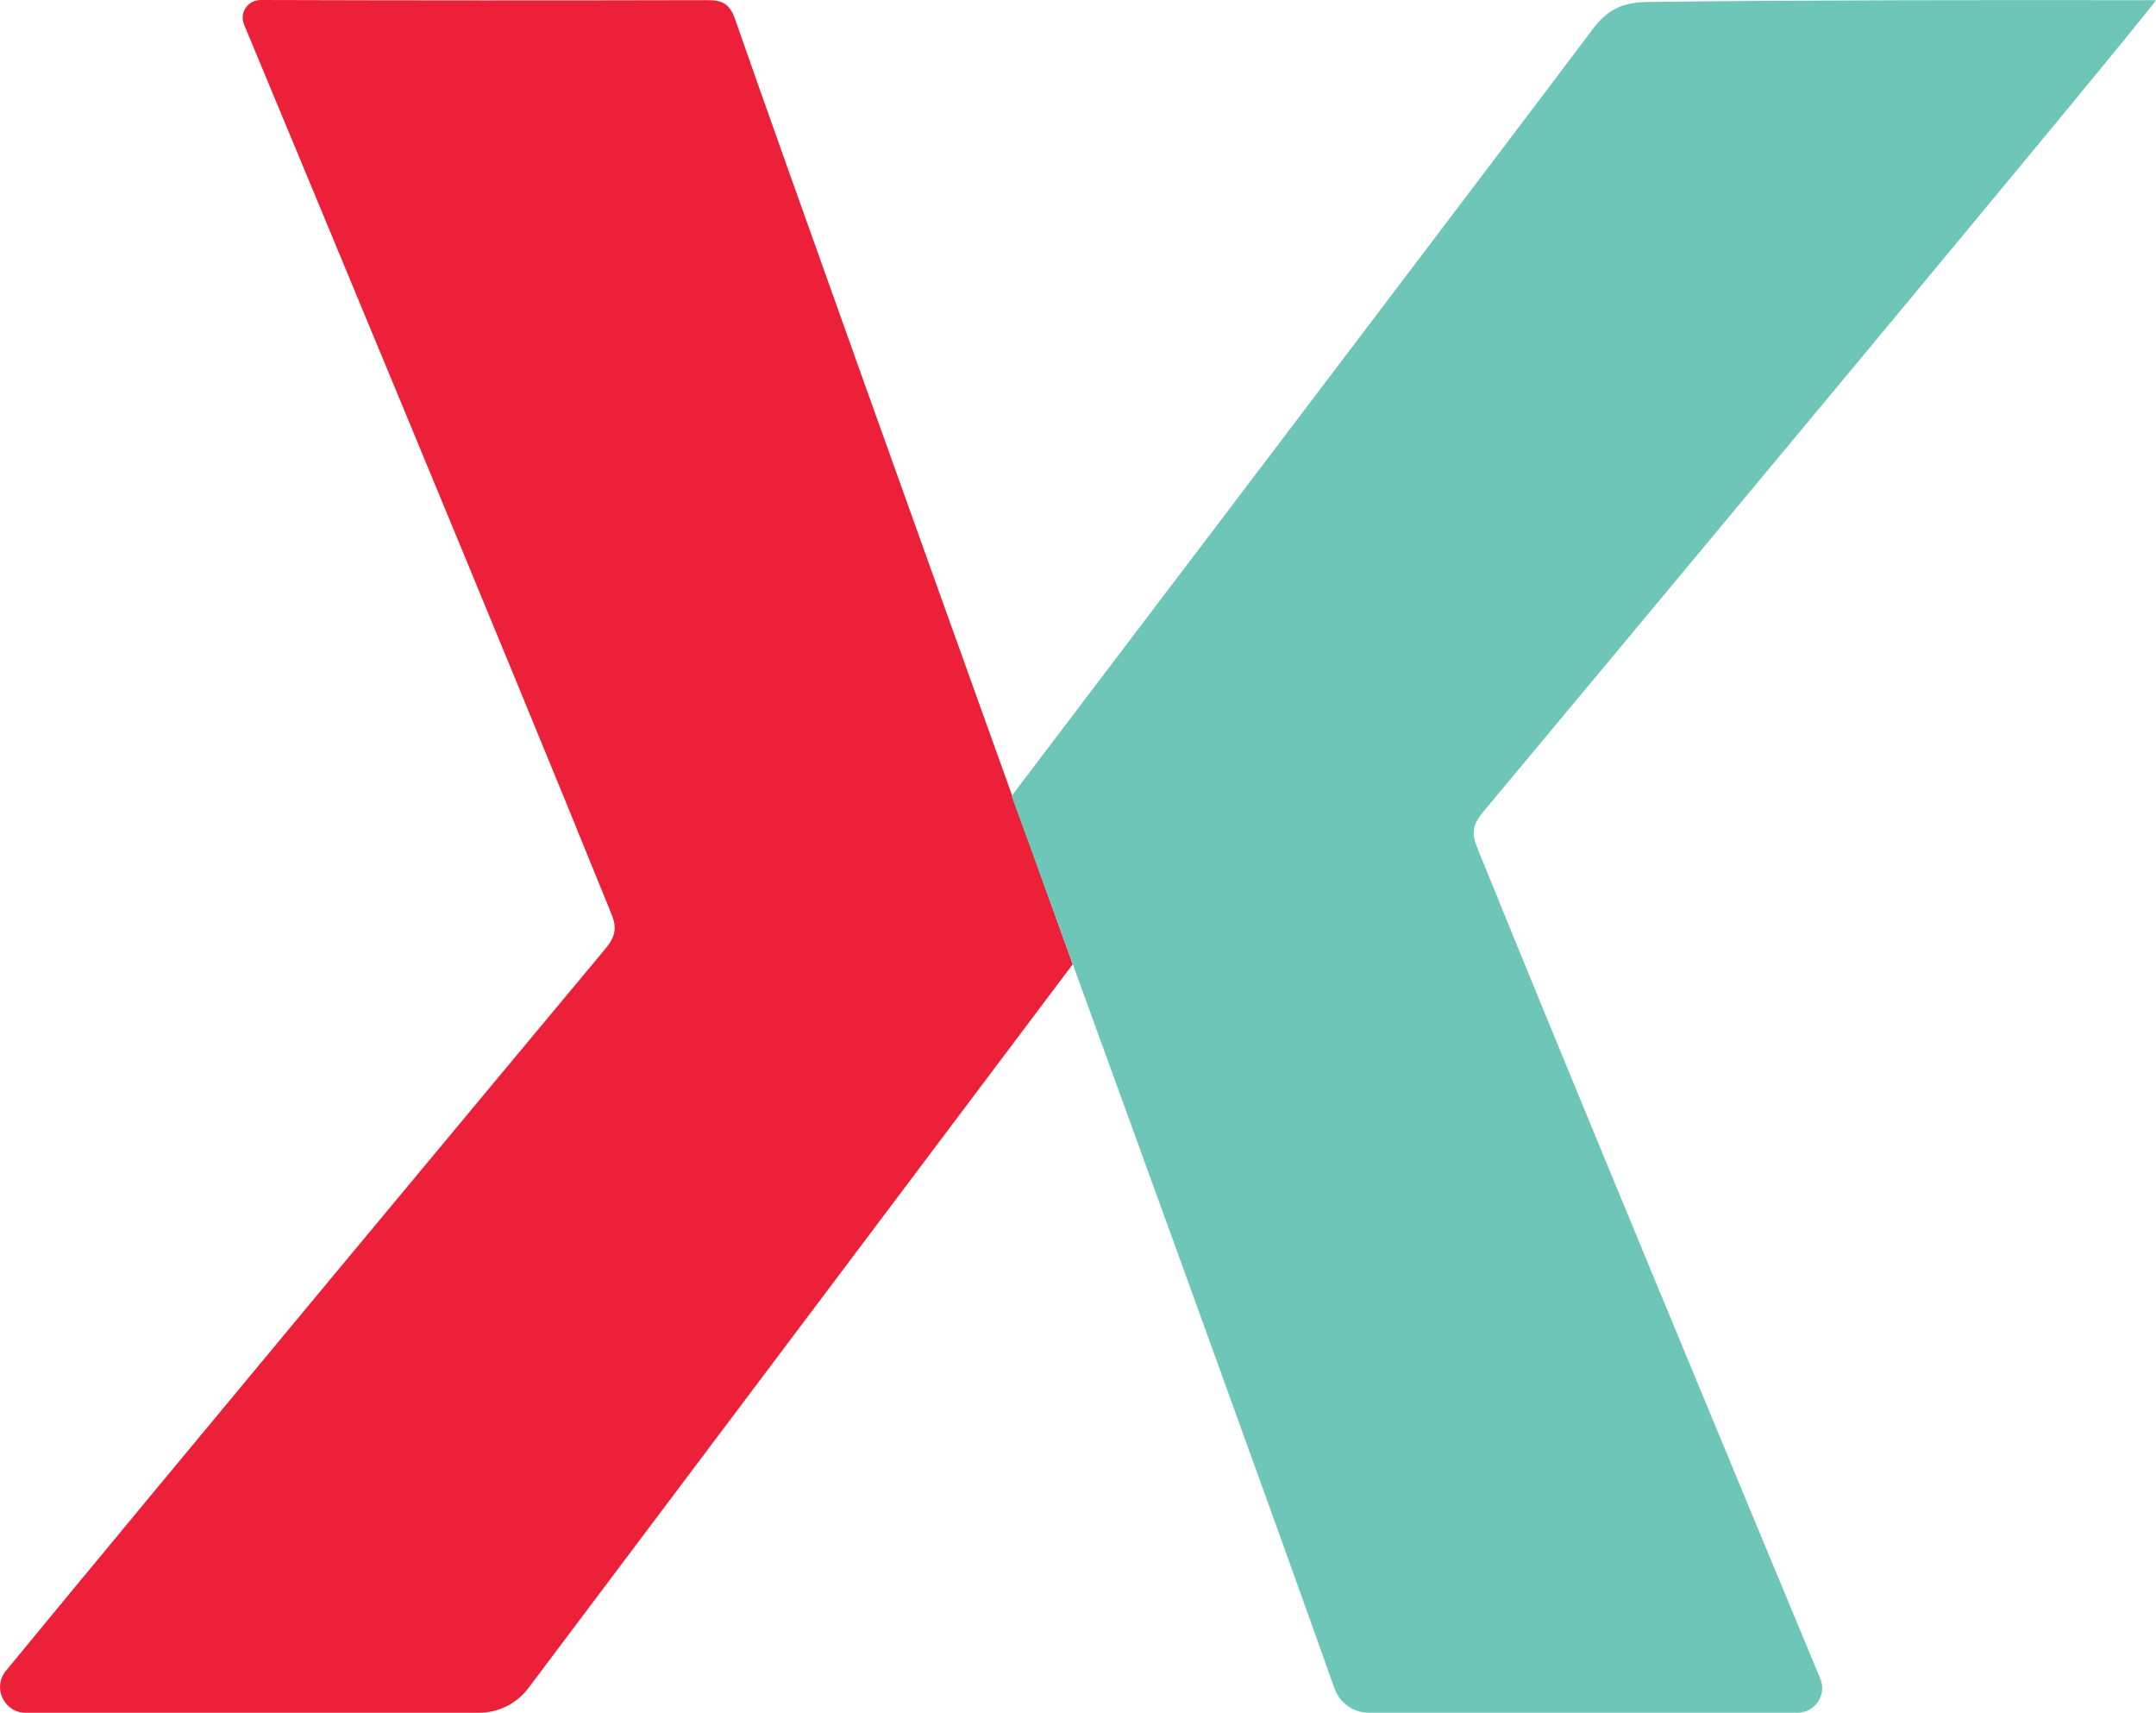
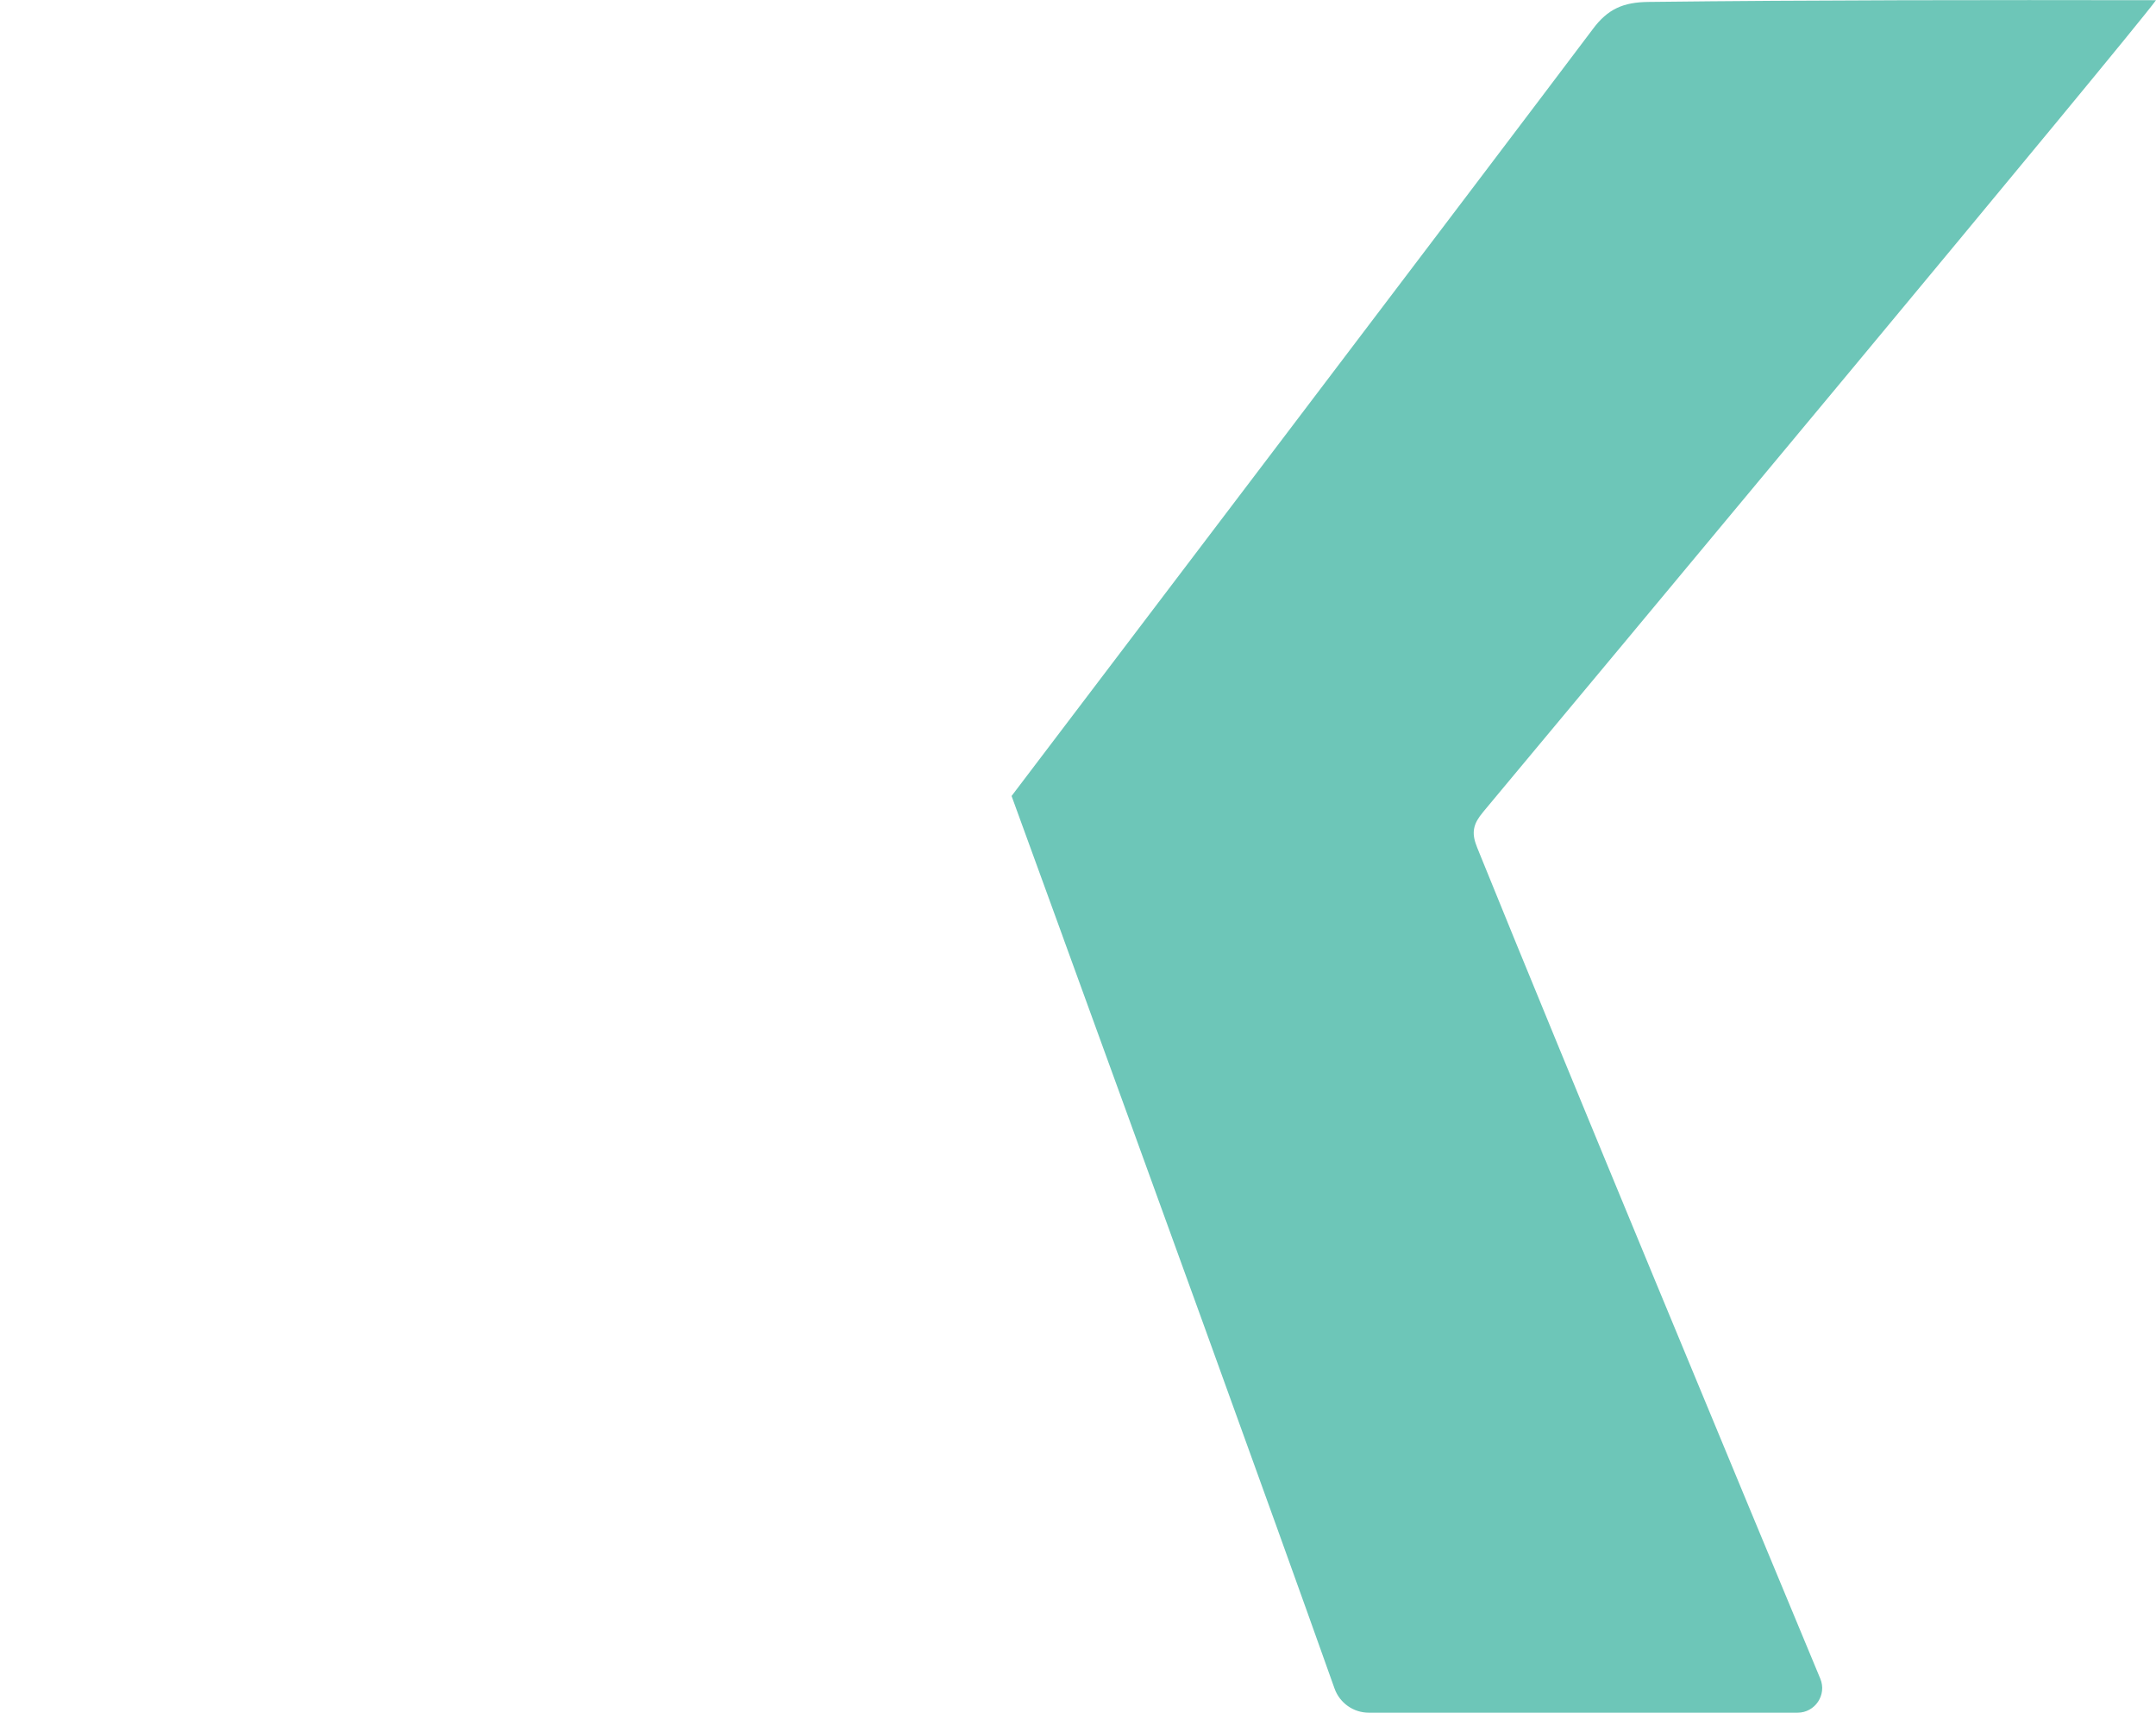
<svg xmlns="http://www.w3.org/2000/svg" id="Layer_2" data-name="Layer 2" viewBox="0 0 312.24 248">
  <defs>
    <style>      .cls-1 {        fill: #6dc6b8;      }      .cls-2 {        fill: #ed203a;      }    </style>
  </defs>
  <g id="Layer_1-2" data-name="Layer 1">
    <g>
-       <path class="cls-2" d="m154.04,135.98s-.01-.04-.02-.07c-.03-.07-.05-.14-.08-.21-.02-.07-.05-.13-.07-.2-1.51-4.2-4.09-11.38-7.3-20.33-12.09-33.67-33.16-92.43-40.15-112.5C105.61.44,104.47,0,102.35.02,80.81.07,59.27.07,37.71,0c-.59,0-1.15.2-1.61.57,0,0-.01.01-.02.02-.88.71-1.18,1.91-.74,2.95,5.36,12.88,39.04,93.78,52.79,127.77.15.36.29.73.44,1.09.86,2.1.44,3.38-.88,4.96-.1.11-.17.21-.27.33-11.66,13.98-64.07,76.89-86.56,104.24-2,2.43-.27,6.08,2.87,6.08h65.64c2.81,0,5.46-1.32,7.15-3.57,20.56-27.34,78.84-104.82,78.84-104.82,0,0-.47-1.29-1.31-3.64Z" />
      <path class="cls-1" d="m213.88,122.58c-.86-2.1-.44-3.38.88-4.96.1-.11.17-.21.27-.33C229.61,99.8,308.48,5.24,312.24.03,287.89-.01,262.76,0,238.72.28c-3.61.04-5.88,1.01-8.04,3.93-13.48,17.92-81.62,107.68-84.11,110.96-.05.06-.07.09-.07.09,0,0,2.92,8,7.37,20.24.02.07.05.13.07.2.03.07.05.14.08.21,0,.02.02.04.02.07,10.72,29.46,30.08,82.73,39.23,108.51.75,2.11,2.74,3.51,4.97,3.51h62.09c2.54,0,4.27-2.59,3.29-4.93-10.41-25.02-37.36-89.89-49.31-119.4-.15-.36-.29-.73-.44-1.09Z" />
    </g>
  </g>
</svg>